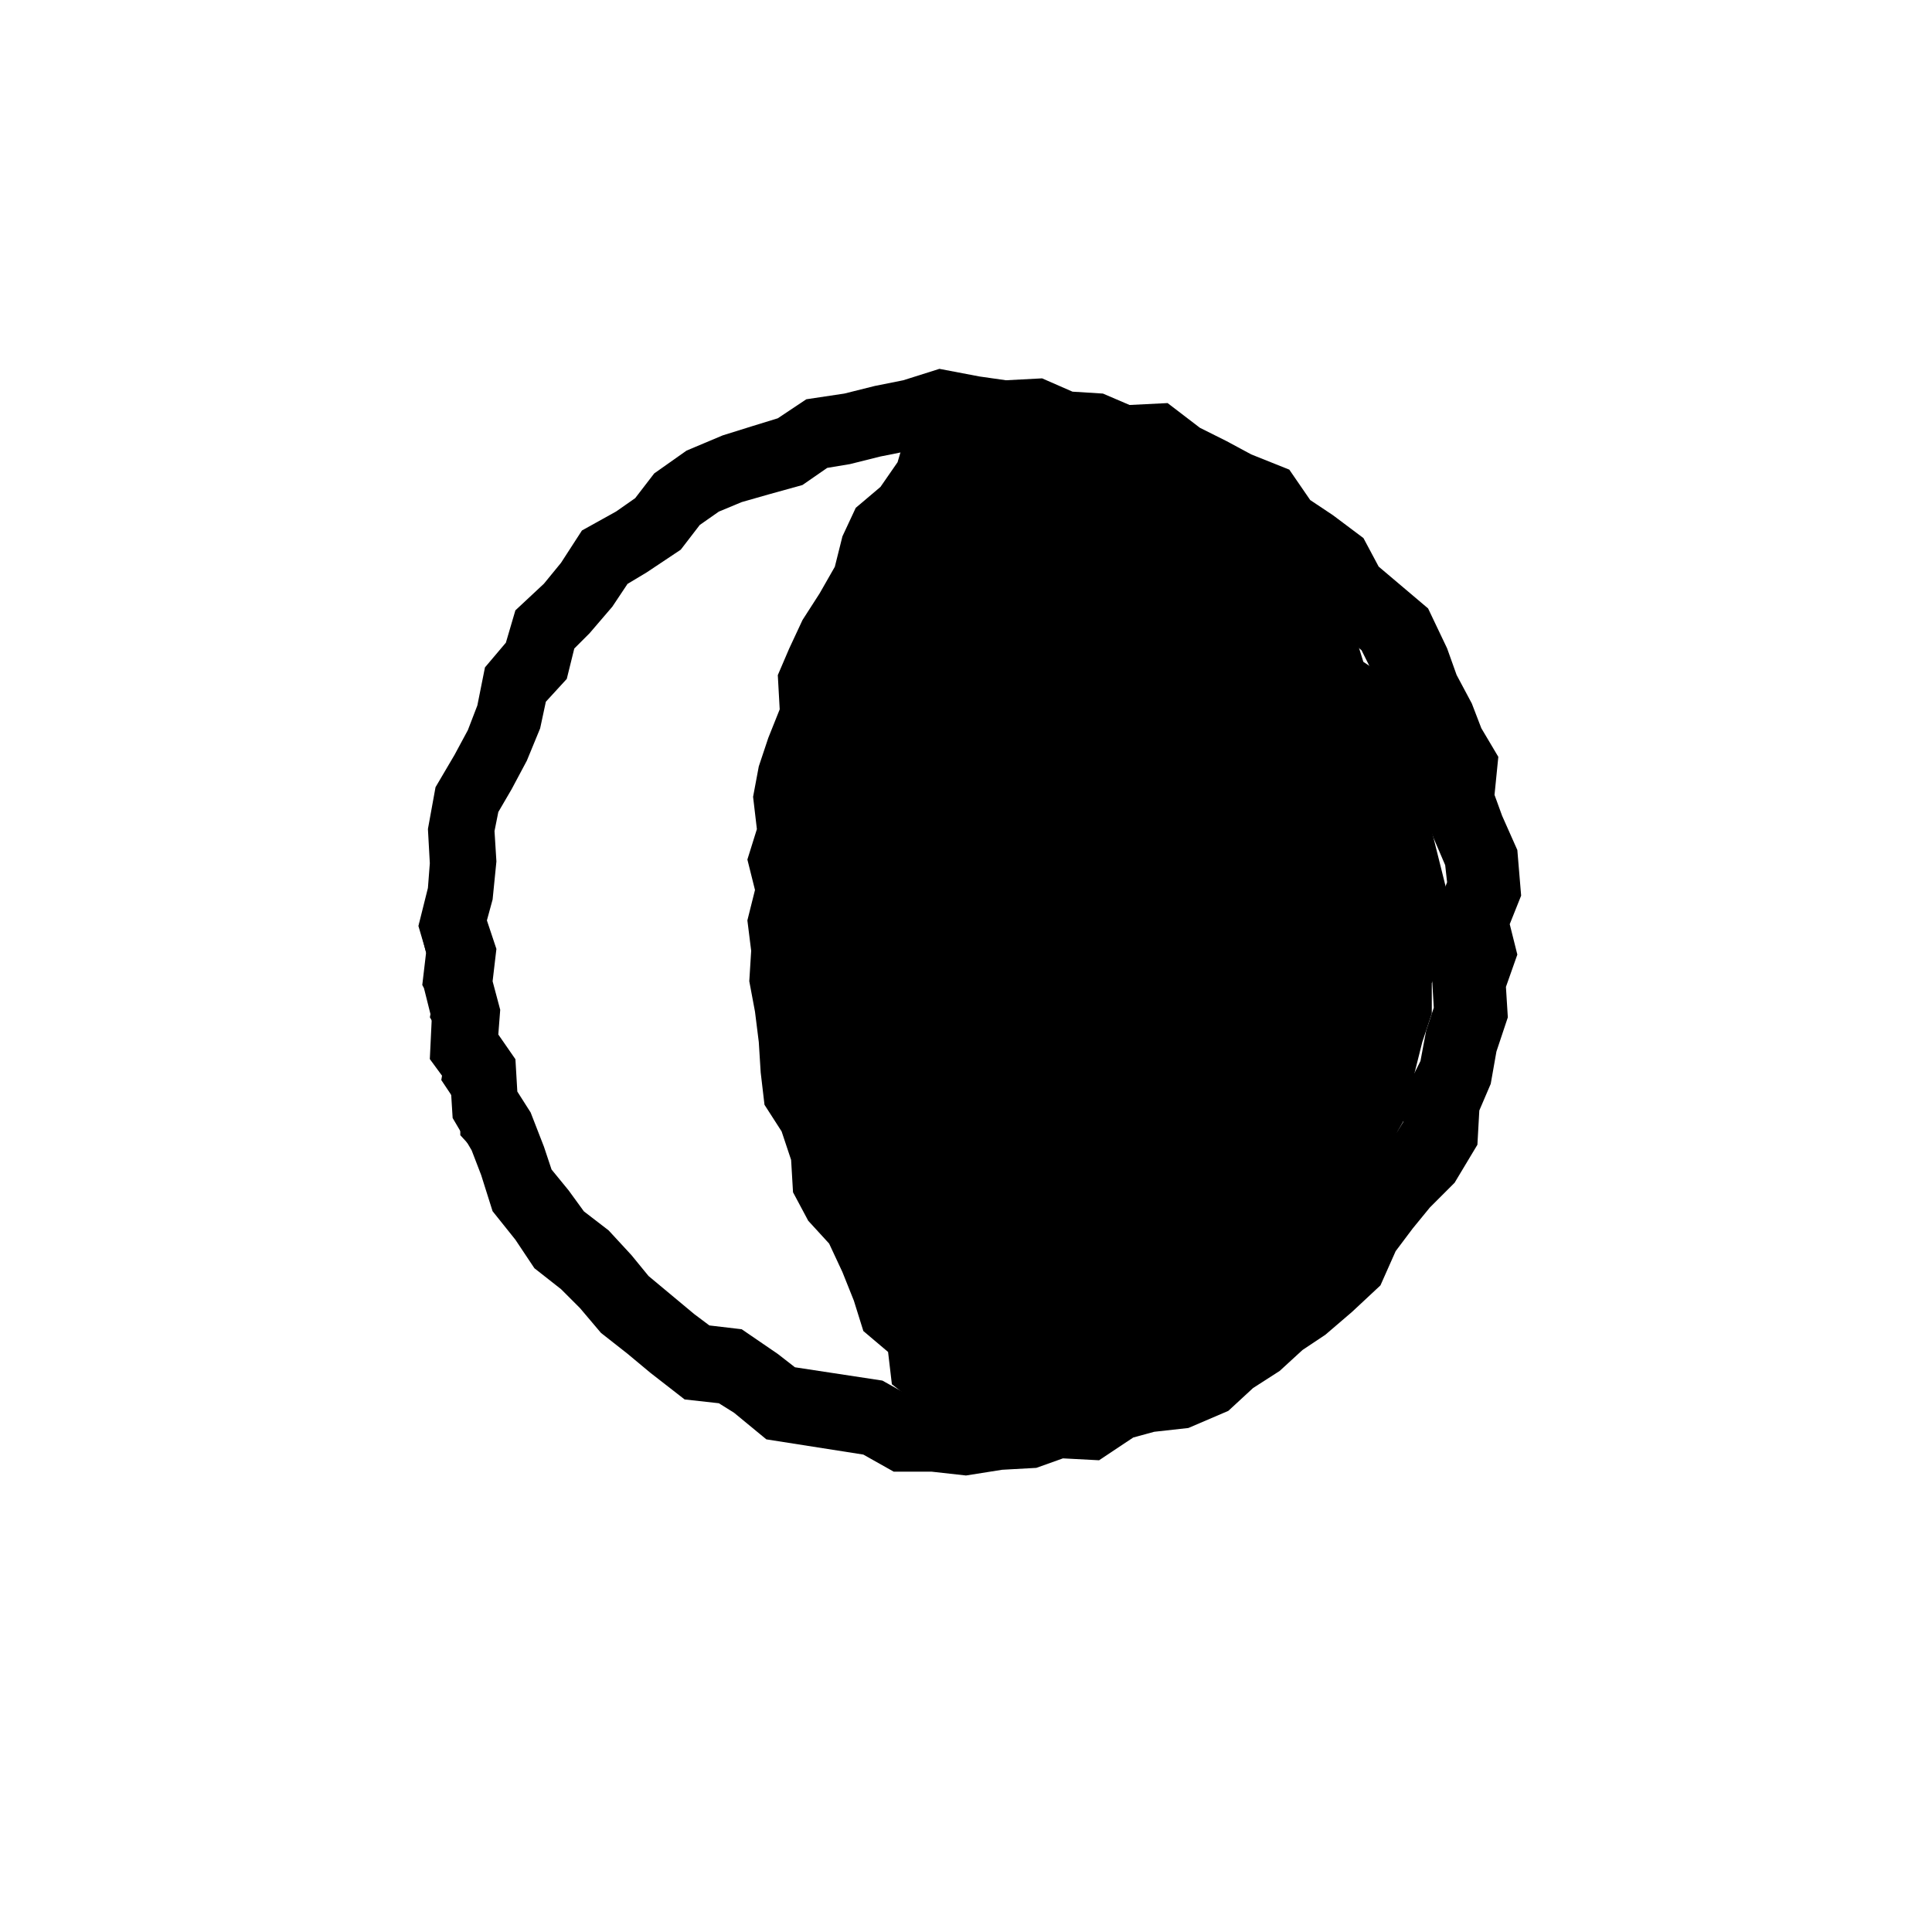
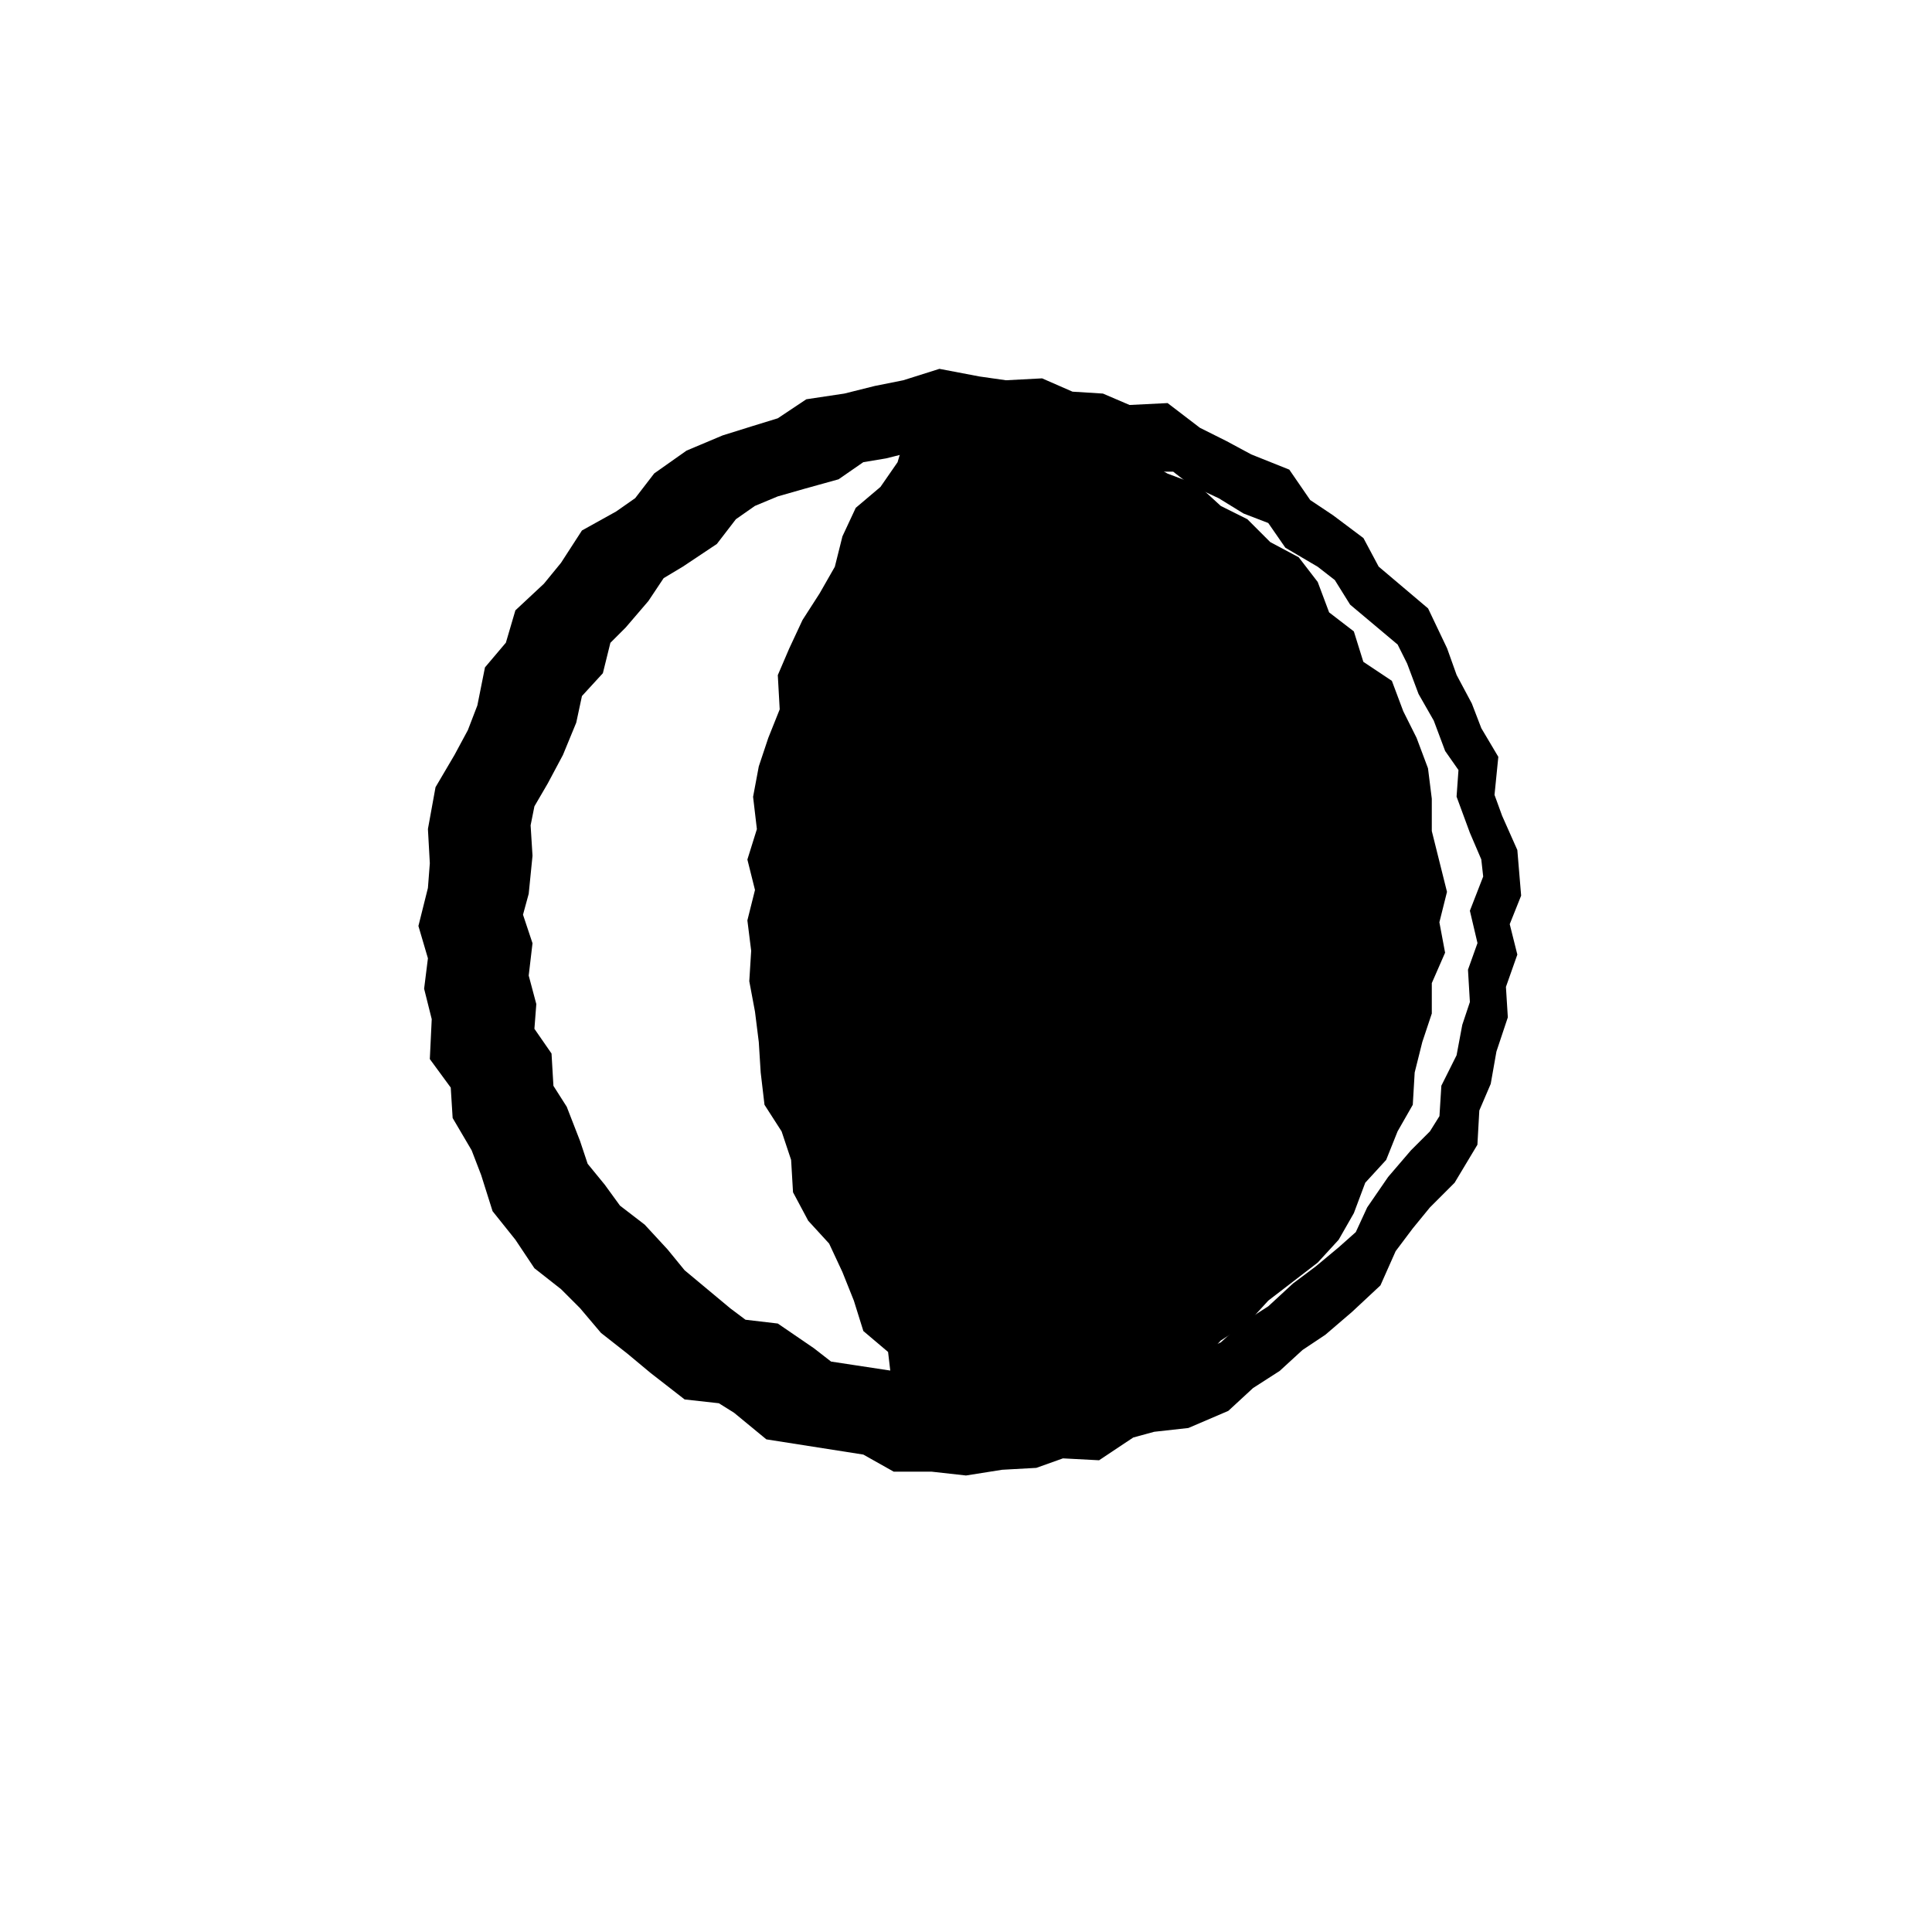
<svg xmlns="http://www.w3.org/2000/svg" fill="#000000" width="800px" height="800px" version="1.1" viewBox="144 144 512 512">
  <g>
-     <path d="m400 535.02-9.07-1.008h-10.078l-8.062-4.535-25.695-4.031-8.566-7.055-4.023-2.516-9.07-1.008-9.07-7.055-6.047-5.039-7.055-5.543-5.543-6.551-5.039-5.039-7.055-5.543-5.039-7.559-6.047-7.559-3.023-9.574-2.519-6.551-5.039-8.566-0.504-8.062-5.543-7.559 0.504-10.578-2.016-8.062 1.008-8.062-2.519-8.566 2.519-10.078 0.504-6.551-0.504-9.07 2.016-11.082 5.039-8.566 3.527-6.551 2.519-6.551 2.016-10.078 5.543-6.551 2.519-8.566 7.559-7.055 4.535-5.543 5.543-8.566 9.07-5.039 5.039-3.527 5.039-6.551 8.566-6.047 9.574-4.031 8.062-2.519 6.551-2.016 7.559-5.039 10.078-1.512 8.062-2.016 7.559-1.512 9.574-3.023 10.578 2.016 7.055 1.008 9.574-0.504 8.062 3.527 8.062 0.504 7.055 3.023 10.078-0.504 8.566 6.551 7.055 3.527 6.551 3.527 10.078 4.031 5.543 8.062 6.047 4.031 8.062 6.047 4.031 7.559 13.098 11.082 5.039 10.578 2.519 7.055 4.031 7.559 2.519 6.551 4.504 7.59-1.008 10.078 2.016 5.543 4.031 9.07 1.008 12.09-3.023 7.559 2.016 8.062-3.023 8.566 0.504 8.062-3.023 9.07-1.512 8.566-3.023 7.055-0.504 9.07-6.047 10.078-6.551 6.551-4.535 5.543-4.531 6.027-4.031 9.07-7.559 7.055-7.055 6.047-6.047 4.031-6.047 5.543-7.055 4.535-6.551 6.047-10.578 4.535-9.07 1.008-5.543 1.512-9.059 6.035-9.574-0.504-7.055 2.519-9.07 0.504zm-14.109-20.656h6.551l7.055 0.504 7.559-1.008 7.055-0.504 8.566-3.023 7.055 0.504 5.543-3.527 10.078-3.023 8.062-1.008 4.535-2.016 5.543-5.039 7.055-4.535 6.551-6.047 6.047-4.535 6.047-5.039 4.535-4.031 3.023-6.551 5.543-8.062 6.047-7.055 5.039-5.039 2.519-4.031 0.504-8.062 4.031-8.062 1.512-8.062 2.016-6.047-0.504-8.566 2.519-7.055-2.016-8.566 3.527-9.07-0.504-4.535-3.023-7.055-3.527-9.574 0.504-7.055-3.527-5.039-3.023-8.062-4.031-7.055-3.023-8.062-2.519-5.039-12.594-10.578-4.055-6.512-4.535-3.527-8.566-5.039-4.535-6.551-6.551-2.519-6.551-4.031-7.551-3.523-4.535-3.527h-7.559l-8.062-3.527-8.062-0.504-7.047-2.519h-7.055l-9.574-1.512-6.047-1.008-7.055 2.016-7.559 1.512-8.062 2.016-6.047 1.008-6.551 4.535-9.07 2.519-7.055 2.016-6.047 2.519-5.039 3.527-5.039 6.551-9.07 6.047-5.039 3.023-4.031 6.047-6.047 7.055-4.031 4.031-1.992 8.051-5.543 6.047-1.512 7.055-3.527 8.566-4.031 7.559-3.527 6.047-1.008 5.039 0.504 8.062-1.008 10.078-1.512 5.543 2.519 7.559-1.008 8.566 2.016 7.559-0.504 6.551 4.535 6.551 0.504 8.566 3.527 5.543 3.527 9.07 2.016 6.047 4.535 5.543 4.031 5.543 6.551 5.039 6.047 6.551 4.535 5.543 12.094 10.078 4.031 3.023 8.566 1.008 9.574 6.551 4.535 3.527 23.176 3.527z" />
-     <path d="m254.9 388.41 2.016 8.062-1.008 8.562 4.031 7.559 1.508 7.559 1.512 8.059 3.023 7.559v9.066l5.543 6.047 3.023 8.062 6.043 5.539 5.543 6.551 2.519 8.062 7.559 4.535 5.539 5.539 5.039 7.055 6.551 4.535 8.059 3.023 6.551 5.035 7.559 3.527 8.059 2.016 7.055 4.031 8.062 2.016 8.562-1.008 8.062 2.016 7.555 2.519 8.566-0.504h-8.566l-8.562-0.504-8.062-2.016-8.562-2.016-8.062-2.016-7.055-4.535-8.562-2.519-7.559-3.023-5.539-7.555-8.062-3.023-7.559-4.031-4.535-7.559-6.043-6.043-6.047-5.543-5.039-7.055-5.539-6.043-5.039-7.055-4.535-7.055-2.519-8.059-5.039-7.559 1.512-9.066-4.531-7.559 1.512-8.566-2.016-8.562z" />
+     <path d="m400 535.02-9.07-1.008h-10.078l-8.062-4.535-25.695-4.031-8.566-7.055-4.023-2.516-9.07-1.008-9.07-7.055-6.047-5.039-7.055-5.543-5.543-6.551-5.039-5.039-7.055-5.543-5.039-7.559-6.047-7.559-3.023-9.574-2.519-6.551-5.039-8.566-0.504-8.062-5.543-7.559 0.504-10.578-2.016-8.062 1.008-8.062-2.519-8.566 2.519-10.078 0.504-6.551-0.504-9.07 2.016-11.082 5.039-8.566 3.527-6.551 2.519-6.551 2.016-10.078 5.543-6.551 2.519-8.566 7.559-7.055 4.535-5.543 5.543-8.566 9.07-5.039 5.039-3.527 5.039-6.551 8.566-6.047 9.574-4.031 8.062-2.519 6.551-2.016 7.559-5.039 10.078-1.512 8.062-2.016 7.559-1.512 9.574-3.023 10.578 2.016 7.055 1.008 9.574-0.504 8.062 3.527 8.062 0.504 7.055 3.023 10.078-0.504 8.566 6.551 7.055 3.527 6.551 3.527 10.078 4.031 5.543 8.062 6.047 4.031 8.062 6.047 4.031 7.559 13.098 11.082 5.039 10.578 2.519 7.055 4.031 7.559 2.519 6.551 4.504 7.59-1.008 10.078 2.016 5.543 4.031 9.07 1.008 12.09-3.023 7.559 2.016 8.062-3.023 8.566 0.504 8.062-3.023 9.07-1.512 8.566-3.023 7.055-0.504 9.07-6.047 10.078-6.551 6.551-4.535 5.543-4.531 6.027-4.031 9.07-7.559 7.055-7.055 6.047-6.047 4.031-6.047 5.543-7.055 4.535-6.551 6.047-10.578 4.535-9.07 1.008-5.543 1.512-9.059 6.035-9.574-0.504-7.055 2.519-9.07 0.504m-14.109-20.656h6.551l7.055 0.504 7.559-1.008 7.055-0.504 8.566-3.023 7.055 0.504 5.543-3.527 10.078-3.023 8.062-1.008 4.535-2.016 5.543-5.039 7.055-4.535 6.551-6.047 6.047-4.535 6.047-5.039 4.535-4.031 3.023-6.551 5.543-8.062 6.047-7.055 5.039-5.039 2.519-4.031 0.504-8.062 4.031-8.062 1.512-8.062 2.016-6.047-0.504-8.566 2.519-7.055-2.016-8.566 3.527-9.07-0.504-4.535-3.023-7.055-3.527-9.574 0.504-7.055-3.527-5.039-3.023-8.062-4.031-7.055-3.023-8.062-2.519-5.039-12.594-10.578-4.055-6.512-4.535-3.527-8.566-5.039-4.535-6.551-6.551-2.519-6.551-4.031-7.551-3.523-4.535-3.527h-7.559l-8.062-3.527-8.062-0.504-7.047-2.519h-7.055l-9.574-1.512-6.047-1.008-7.055 2.016-7.559 1.512-8.062 2.016-6.047 1.008-6.551 4.535-9.07 2.519-7.055 2.016-6.047 2.519-5.039 3.527-5.039 6.551-9.07 6.047-5.039 3.023-4.031 6.047-6.047 7.055-4.031 4.031-1.992 8.051-5.543 6.047-1.512 7.055-3.527 8.566-4.031 7.559-3.527 6.047-1.008 5.039 0.504 8.062-1.008 10.078-1.512 5.543 2.519 7.559-1.008 8.566 2.016 7.559-0.504 6.551 4.535 6.551 0.504 8.566 3.527 5.543 3.527 9.07 2.016 6.047 4.535 5.543 4.031 5.543 6.551 5.039 6.047 6.551 4.535 5.543 12.094 10.078 4.031 3.023 8.566 1.008 9.574 6.551 4.535 3.527 23.176 3.527z" />
    <path d="m390.43 251.88-6.047 6.047-2.516 8.562-4.535 6.551-6.551 5.543-3.527 7.555-2.016 8.062-4.027 7.051-4.535 7.055-3.527 7.559-3.023 7.051 0.504 9.07-3.023 7.559-2.519 7.555-1.512 8.062 1.008 8.562-2.519 8.062 2.016 8.062-2.016 8.059 1.008 8.062-0.504 8.059 1.512 8.062 1.008 8.062 0.504 8.059 1.008 8.566 4.535 7.051 2.519 7.559 0.504 8.566 4.031 7.555 5.539 6.047 3.527 7.559 3.023 7.555 2.519 8.062 6.551 5.543 1.008 8.562 7.051 5.543 3.023 8.562 9.07-2.516 7.555-2.016 8.062-1.008 9.066 2.016 6.551-5.543 8.062-2.519 7.051-3.023 7.559-3.023 8.566-2.016 5.539-6.043 7.055-4.535 5.543-6.047 6.547-5.035 6.551-5.039 5.543-6.047 4.031-7.055 3.019-8.059 5.543-6.047 3.023-7.559 4.031-7.051 0.504-8.566 2.016-8.059 2.519-7.559v-8.062l3.523-8.059-1.512-8.062 2.016-8.059-2.016-8.062-2.012-8.062v-8.562l-1.008-8.062-3.023-8.059-3.527-7.055-3.023-8.062-7.559-5.035-2.516-8.062-6.551-5.039-3.023-8.059-5.039-6.551-7.555-4.031-6.047-6.047-7.055-3.523-6.043-5.543-8.062-3.023-7.055-4.031-7.555-2.016-6.551-6.043-8.566-1.008-7.555-3.023-8.566-0.504-8.059 2.016z" />
  </g>
</svg>